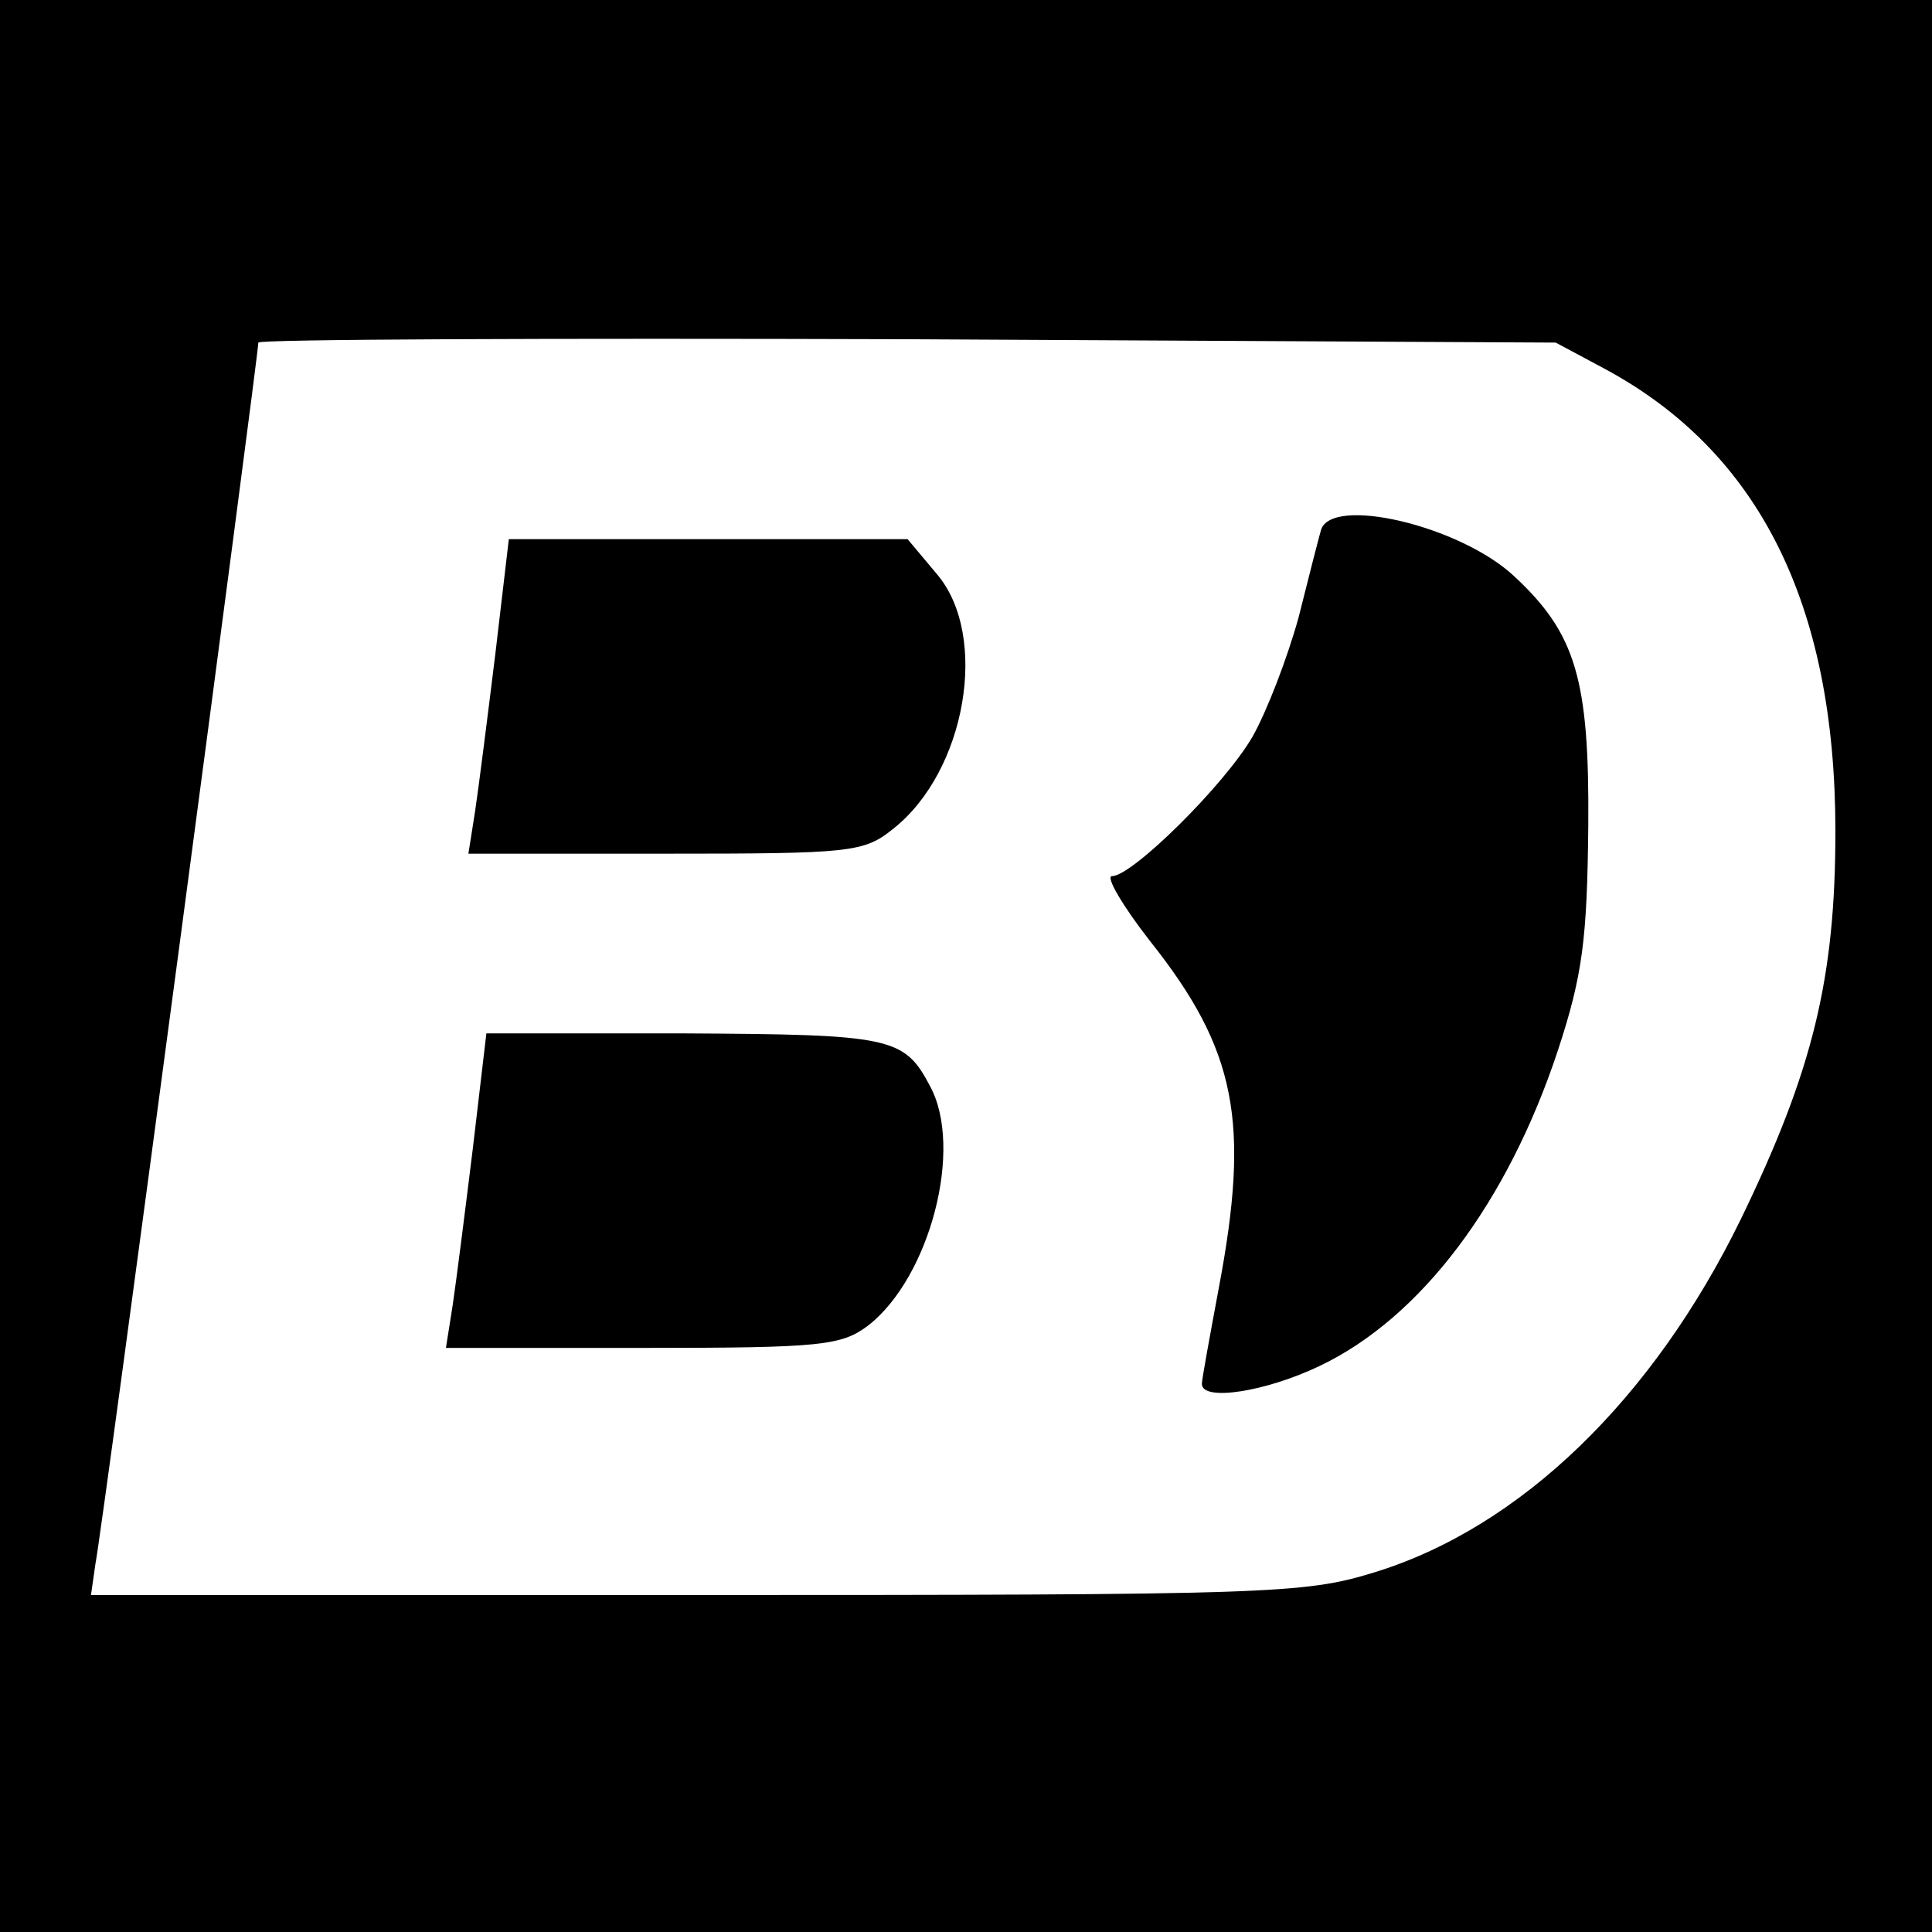
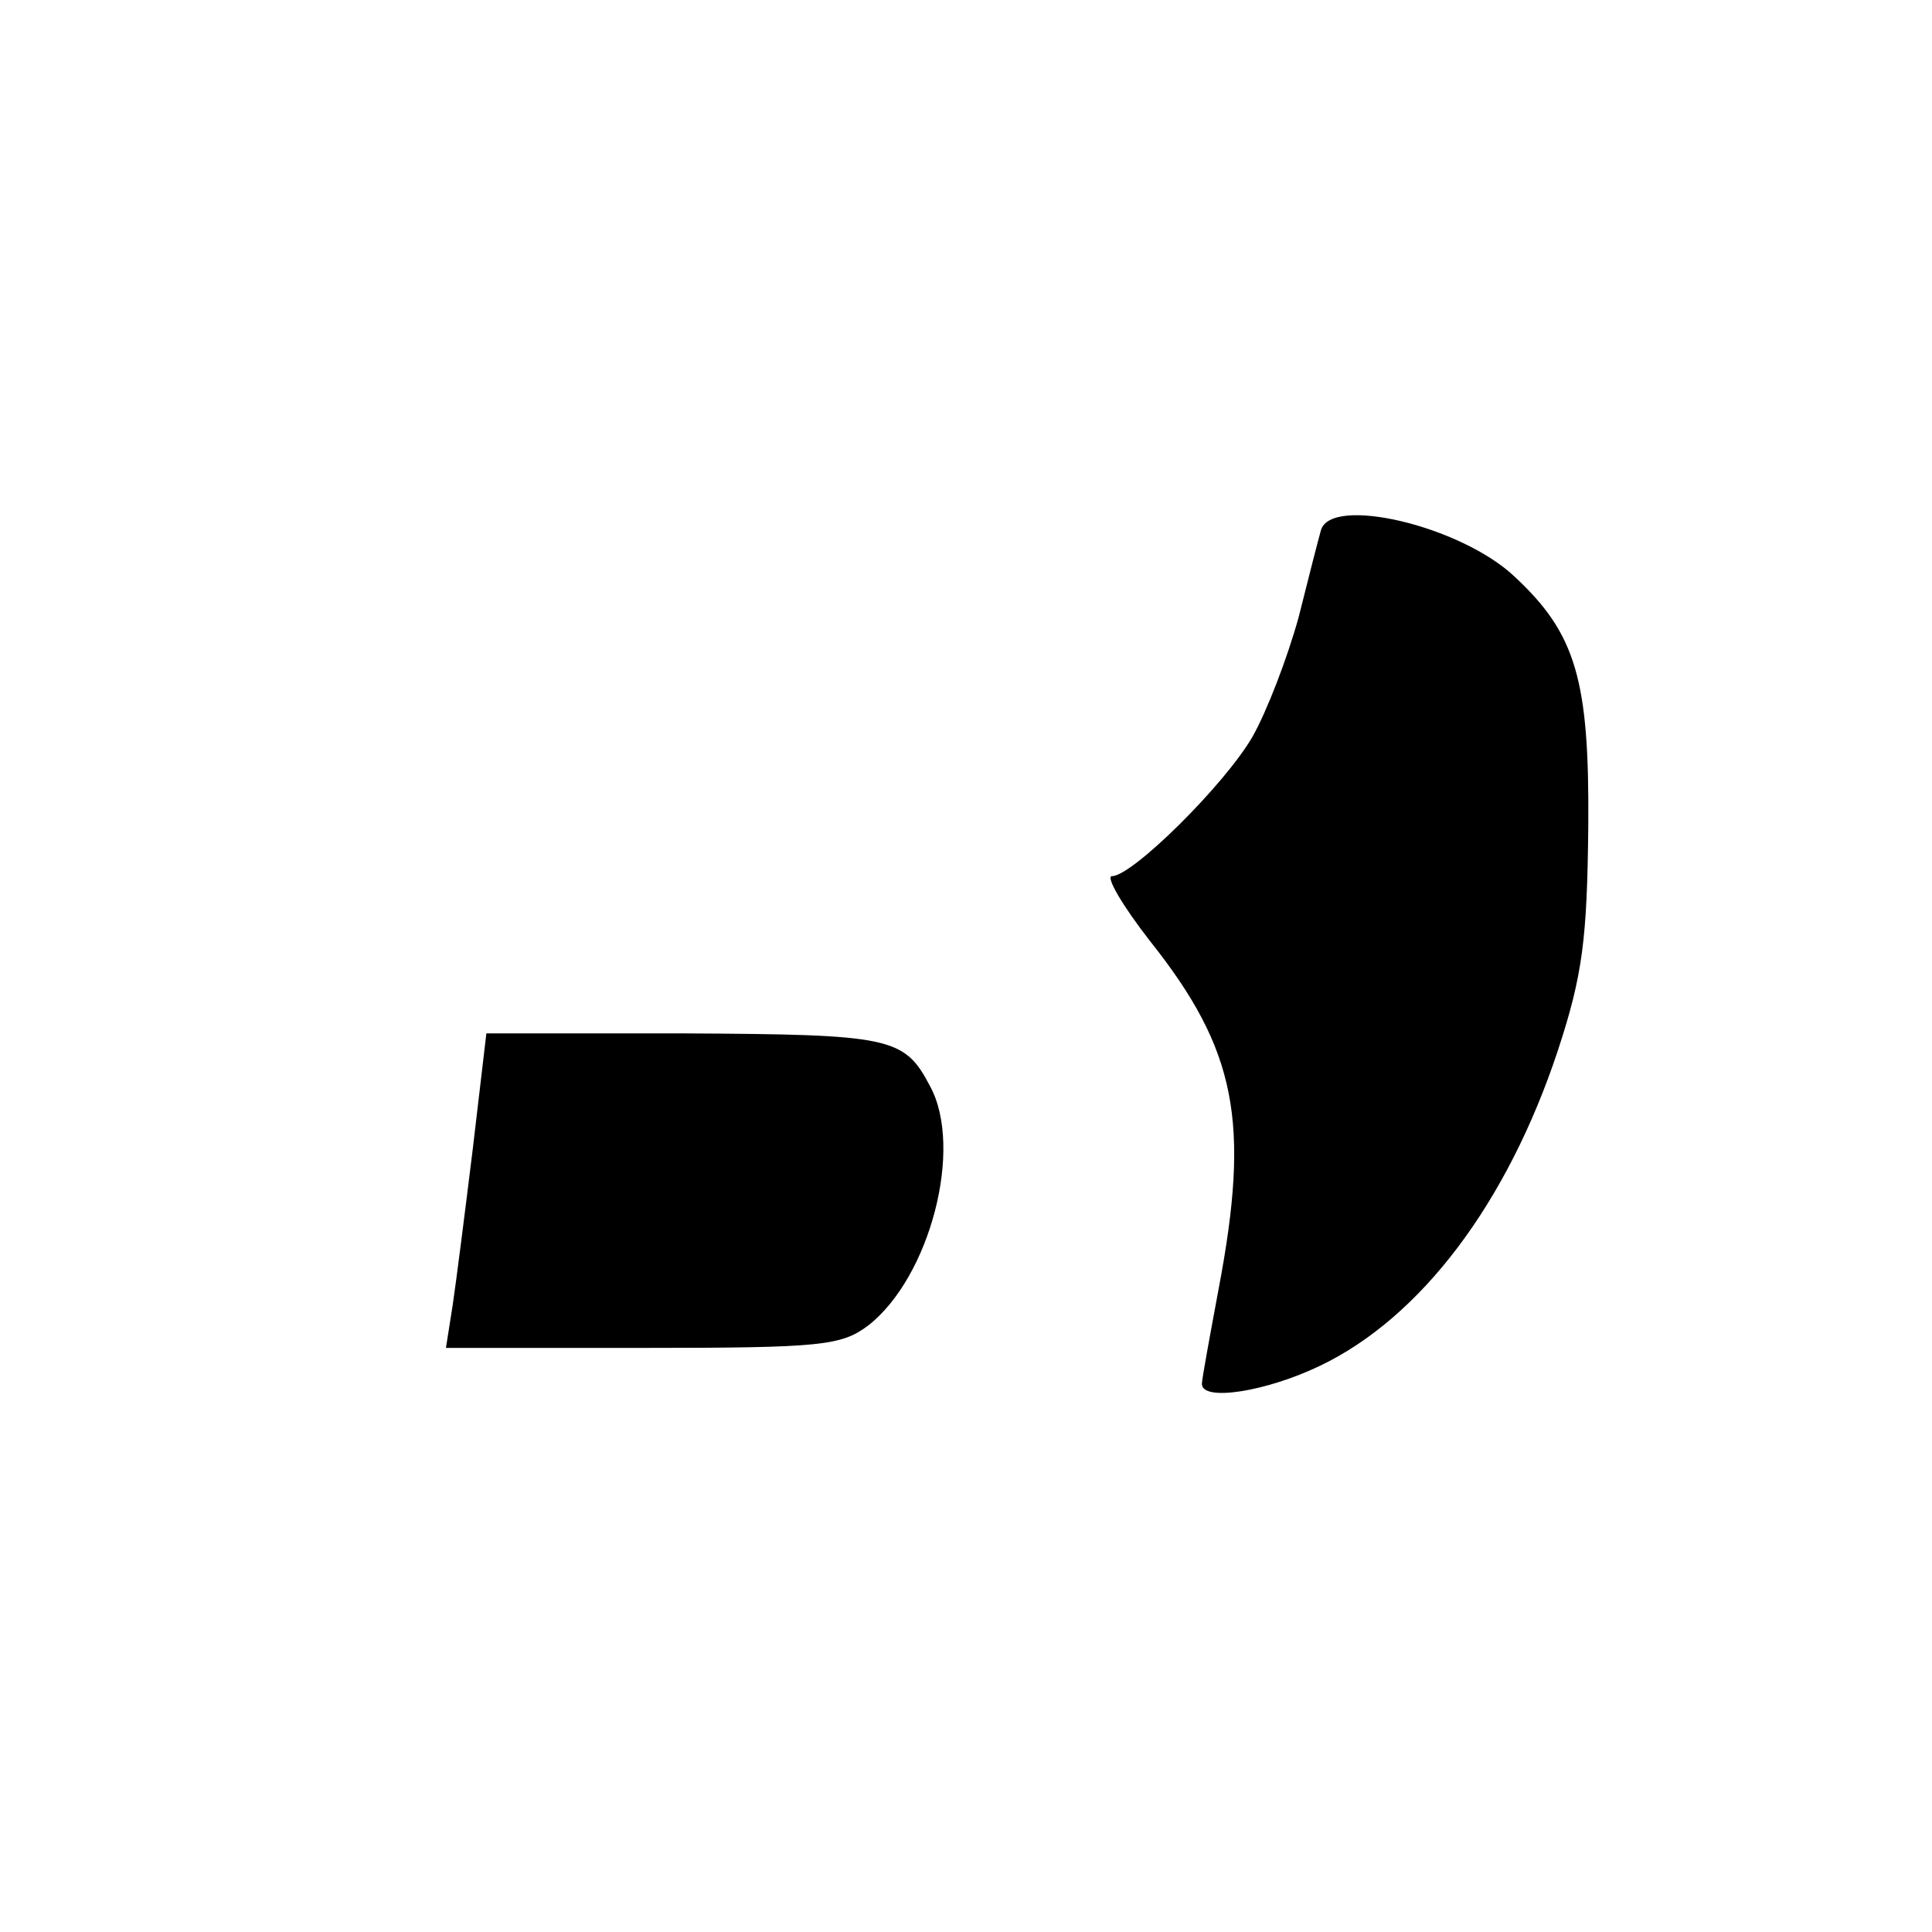
<svg xmlns="http://www.w3.org/2000/svg" version="1.0" width="172pt" height="172pt" viewBox="0 0 172 172" preserveAspectRatio="xMidYMid meet">
  <g transform="translate(0,172) scale(0.1,-0.1)" fill="#000000" stroke="none">
-     <path d="M0 860 l0 -860 860 0 860 0 0 860 0 860 -860 0 -860 0 0 -860z m1428 532 c138 -74 206 -210 206 -412 0 -131 -20 -213 -84 -345 -78 -160 -196 -275 -327 -315 -62 -19 -92 -20 -604 -20 l-538 0 4 28 c6 29 145 1076 145 1087 0 3 260 4 578 3 l577 -3 43 -23z" />
    <path d="M1176 1248 c-2 -7 -11 -42 -20 -78 -10 -36 -28 -83 -41 -106 -25 -43 -107 -124 -125 -124 -6 0 9 -26 34 -58 77 -97 89 -161 61 -309 -8 -43 -15 -81 -15 -85 0 -16 57 -7 105 16 90 43 167 145 212 281 22 67 26 99 27 200 1 130 -11 171 -66 222 -48 45 -163 72 -172 41z" />
-     <path d="M441 1138 c-7 -57 -15 -120 -18 -140 l-6 -38 175 0 c165 0 177 1 203 22 65 51 86 172 39 227 l-26 31 -177 0 -178 0 -12 -102z" />
    <path d="M421 698 c-7 -57 -15 -120 -18 -140 l-6 -38 175 0 c160 0 177 2 201 20 55 43 85 158 55 213 -23 44 -35 46 -219 47 l-176 0 -12 -102z" />
  </g>
</svg>